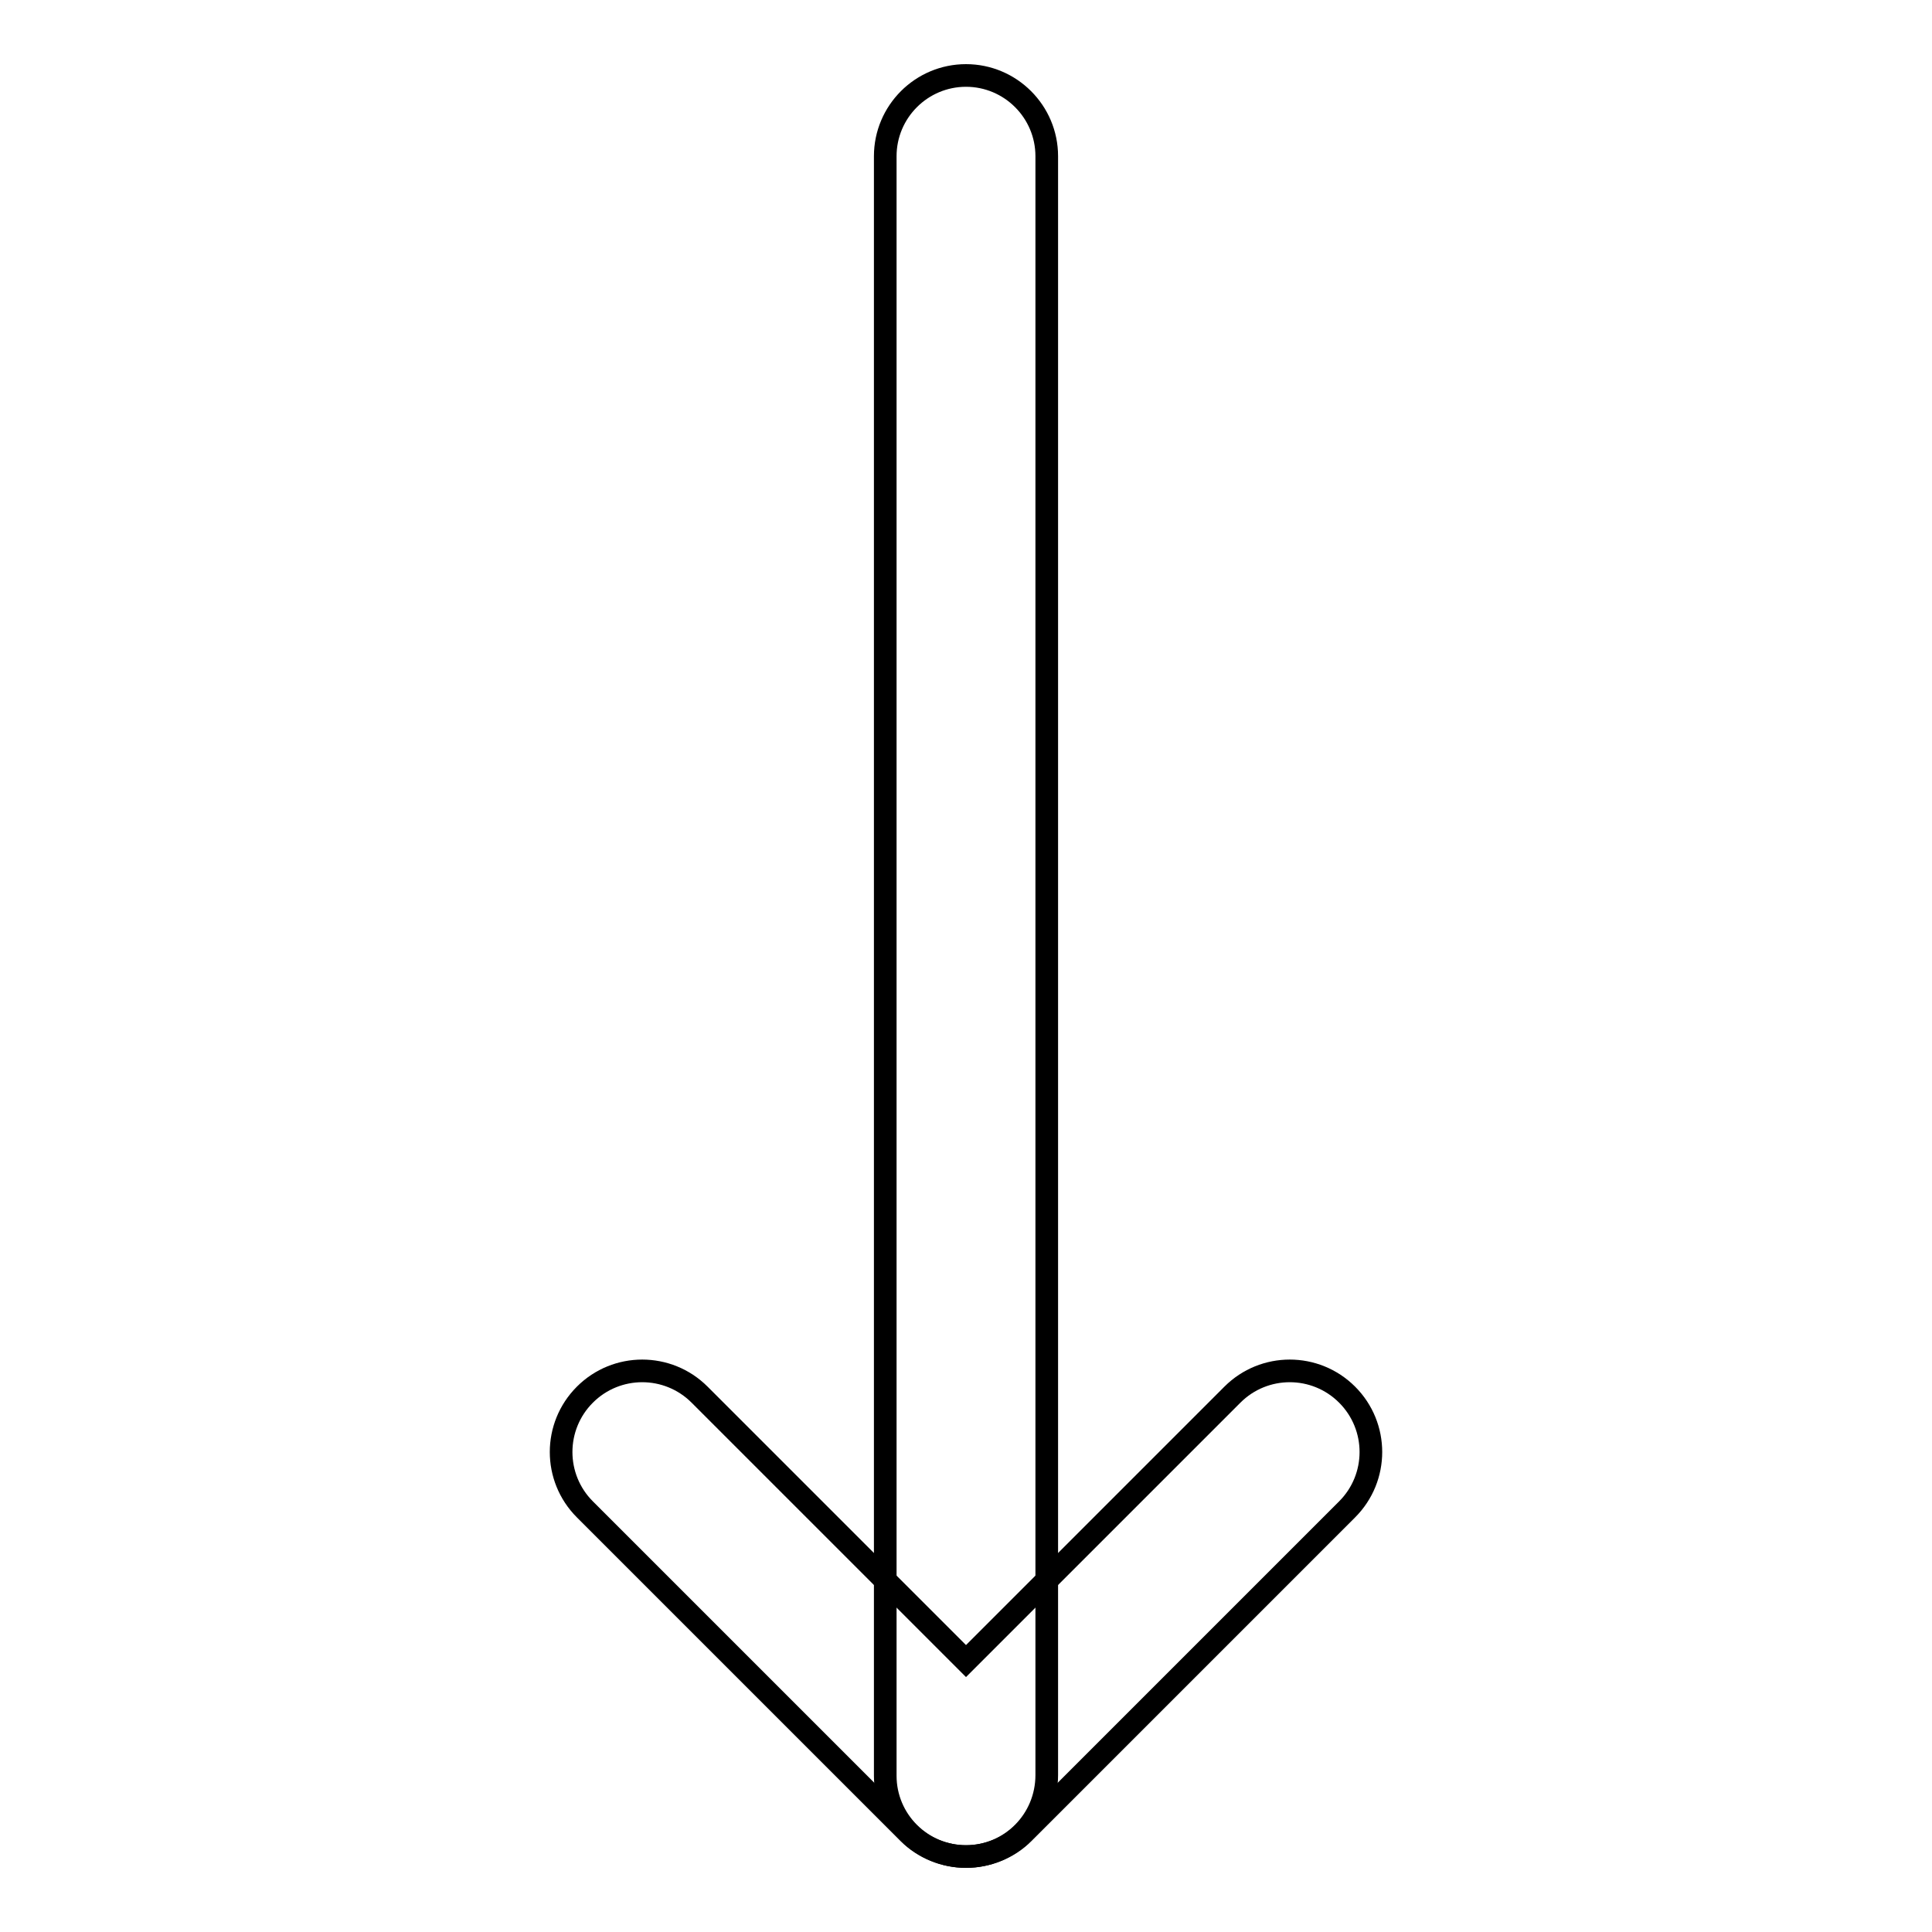
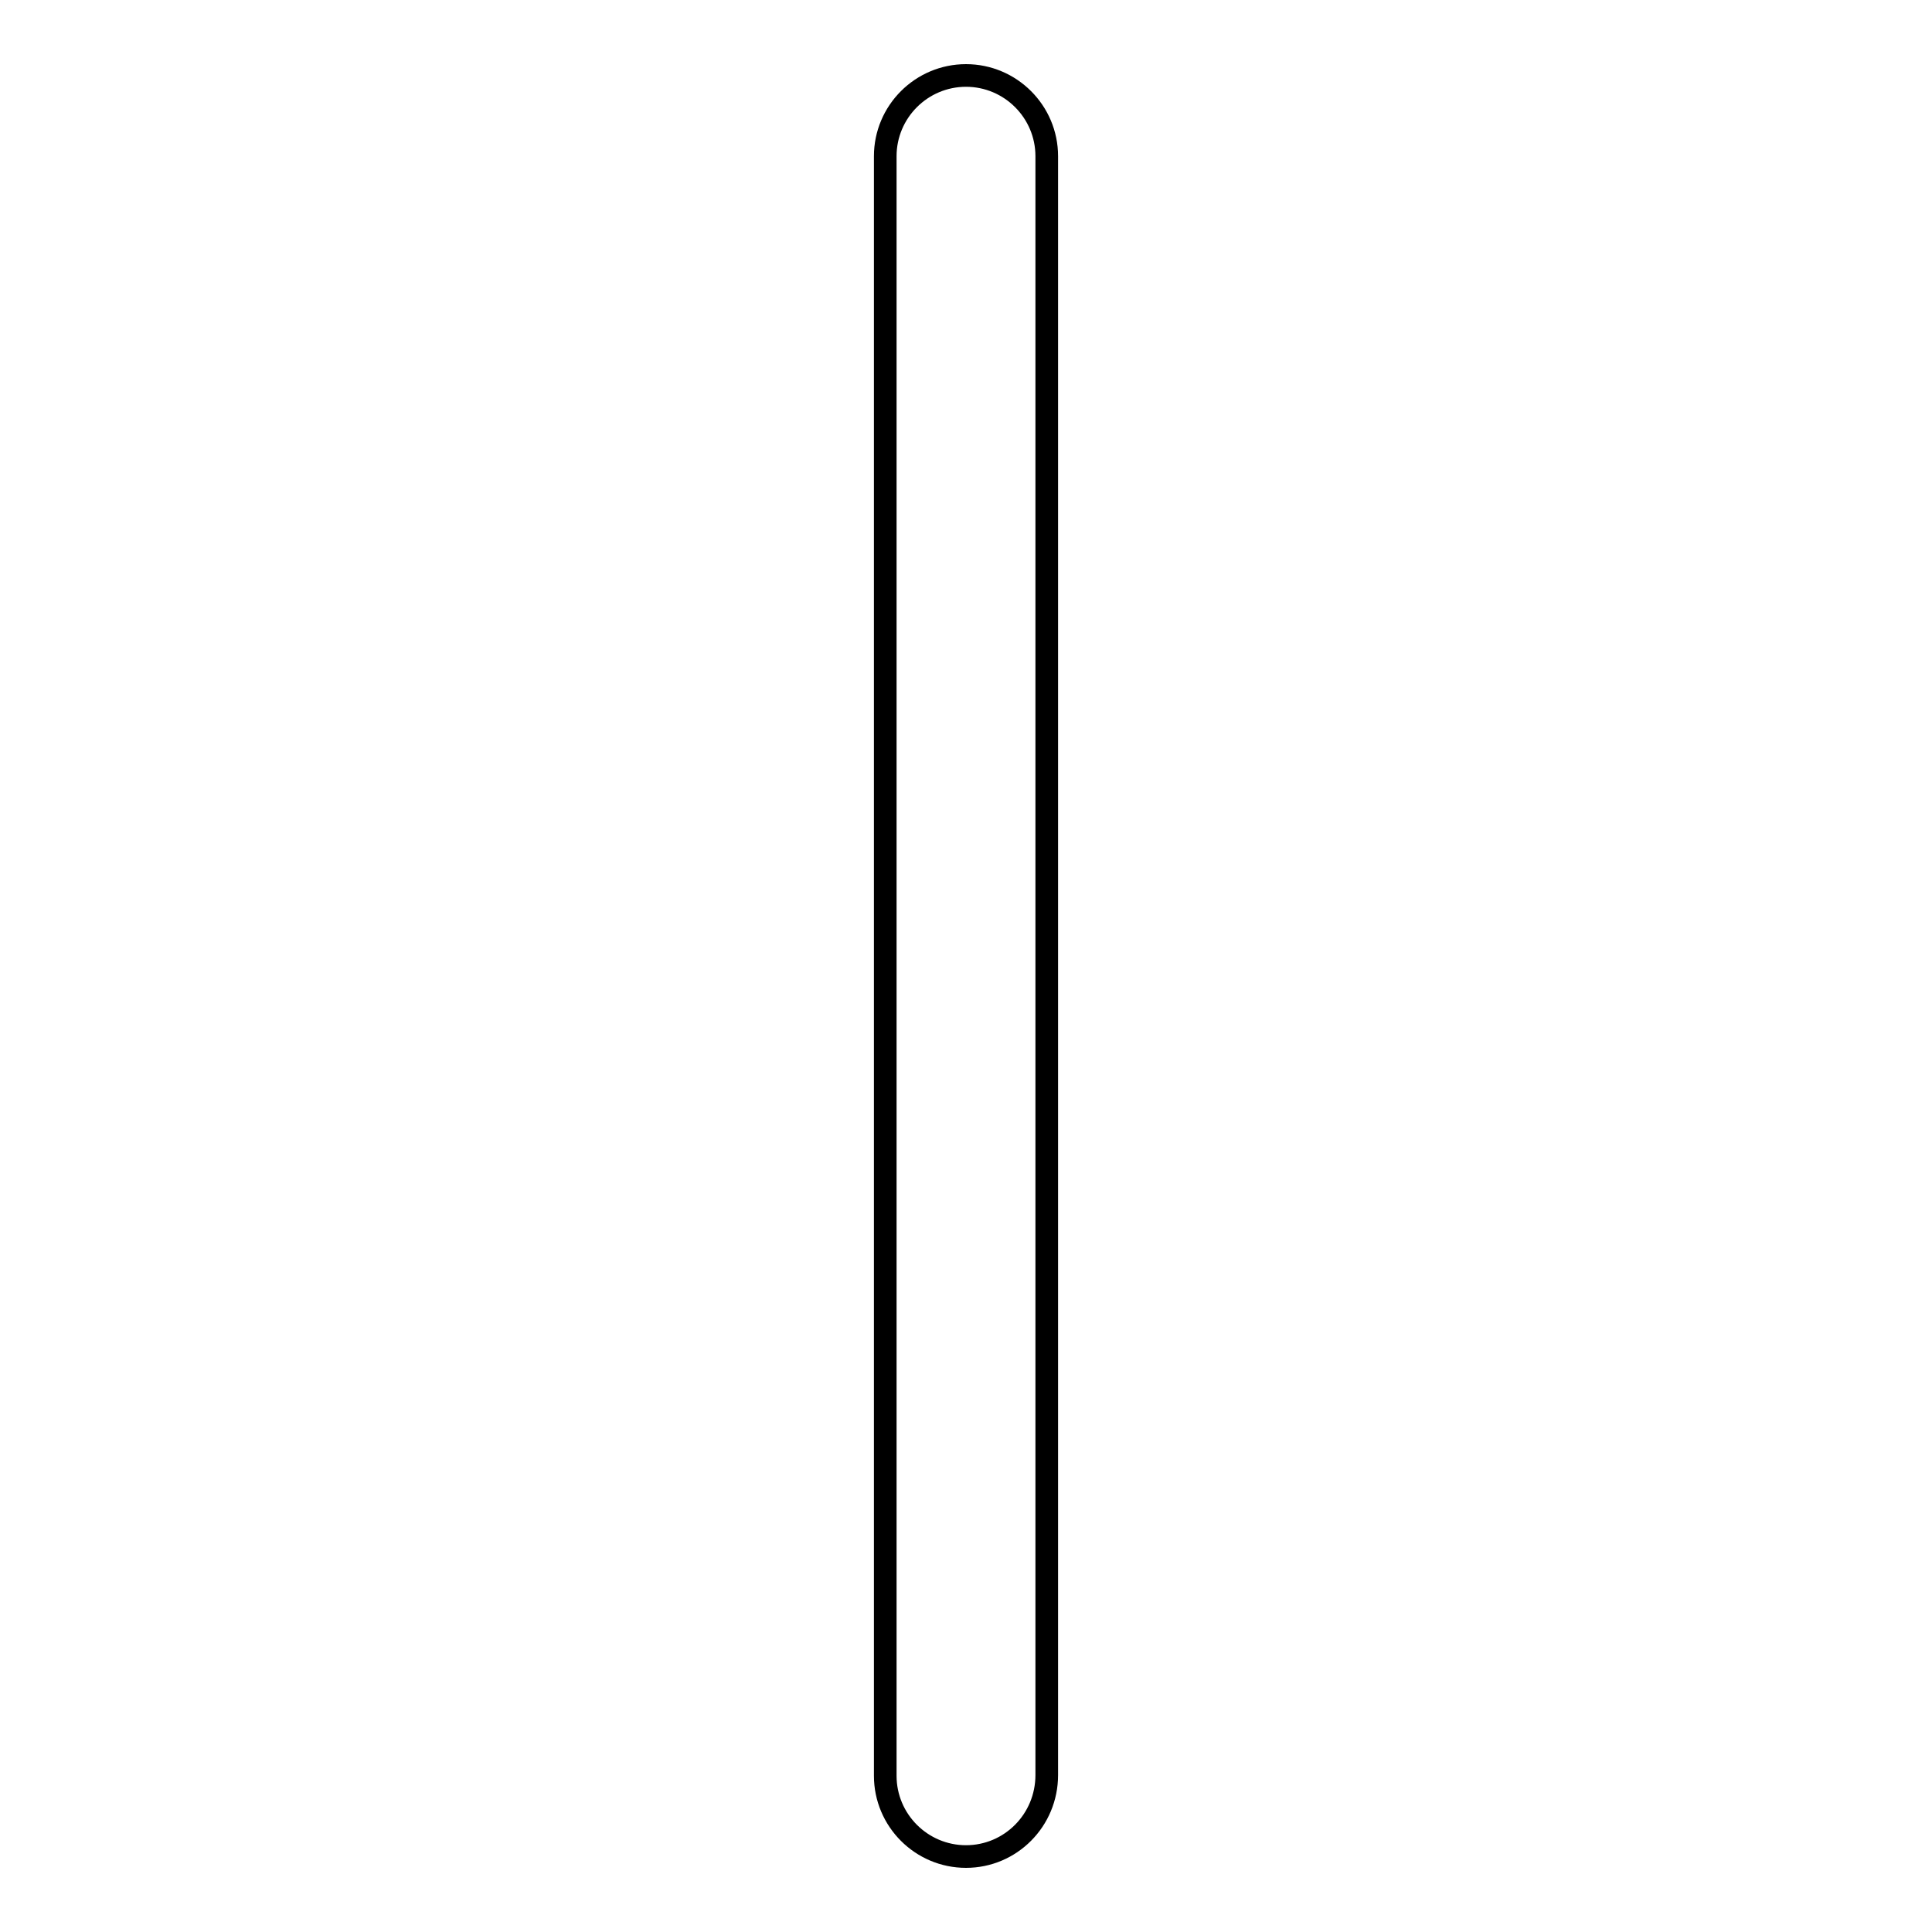
<svg xmlns="http://www.w3.org/2000/svg" version="1.1" x="0px" y="0px" viewBox="0 0 256 256" enable-background="new 0 0 256 256" xml:space="preserve">
  <g>
    <path stroke-width="3" fill-opacity="0" stroke="#000000" d="M128,246c-5.9,0-10.7-4.8-10.7-10.7V20.7c0-5.9,4.8-10.7,10.7-10.7c5.9,0,10.7,4.8,10.7,10.7v214.5 C138.7,241.2,133.9,246,128,246z" />
-     <path stroke-width="3" fill-opacity="0" stroke="#000000" d="M128,246c-2.8,0-5.6-1.1-7.6-3.1l-42.9-42.9c-4.2-4.2-4.2-11,0-15.2c4.2-4.2,11-4.2,15.2,0l0,0l35.3,35.3 l35.3-35.3c4.2-4.2,11-4.2,15.2,0c4.2,4.2,4.2,11,0,15.2l-42.9,42.9C133.6,244.9,130.8,246,128,246z" />
  </g>
</svg>